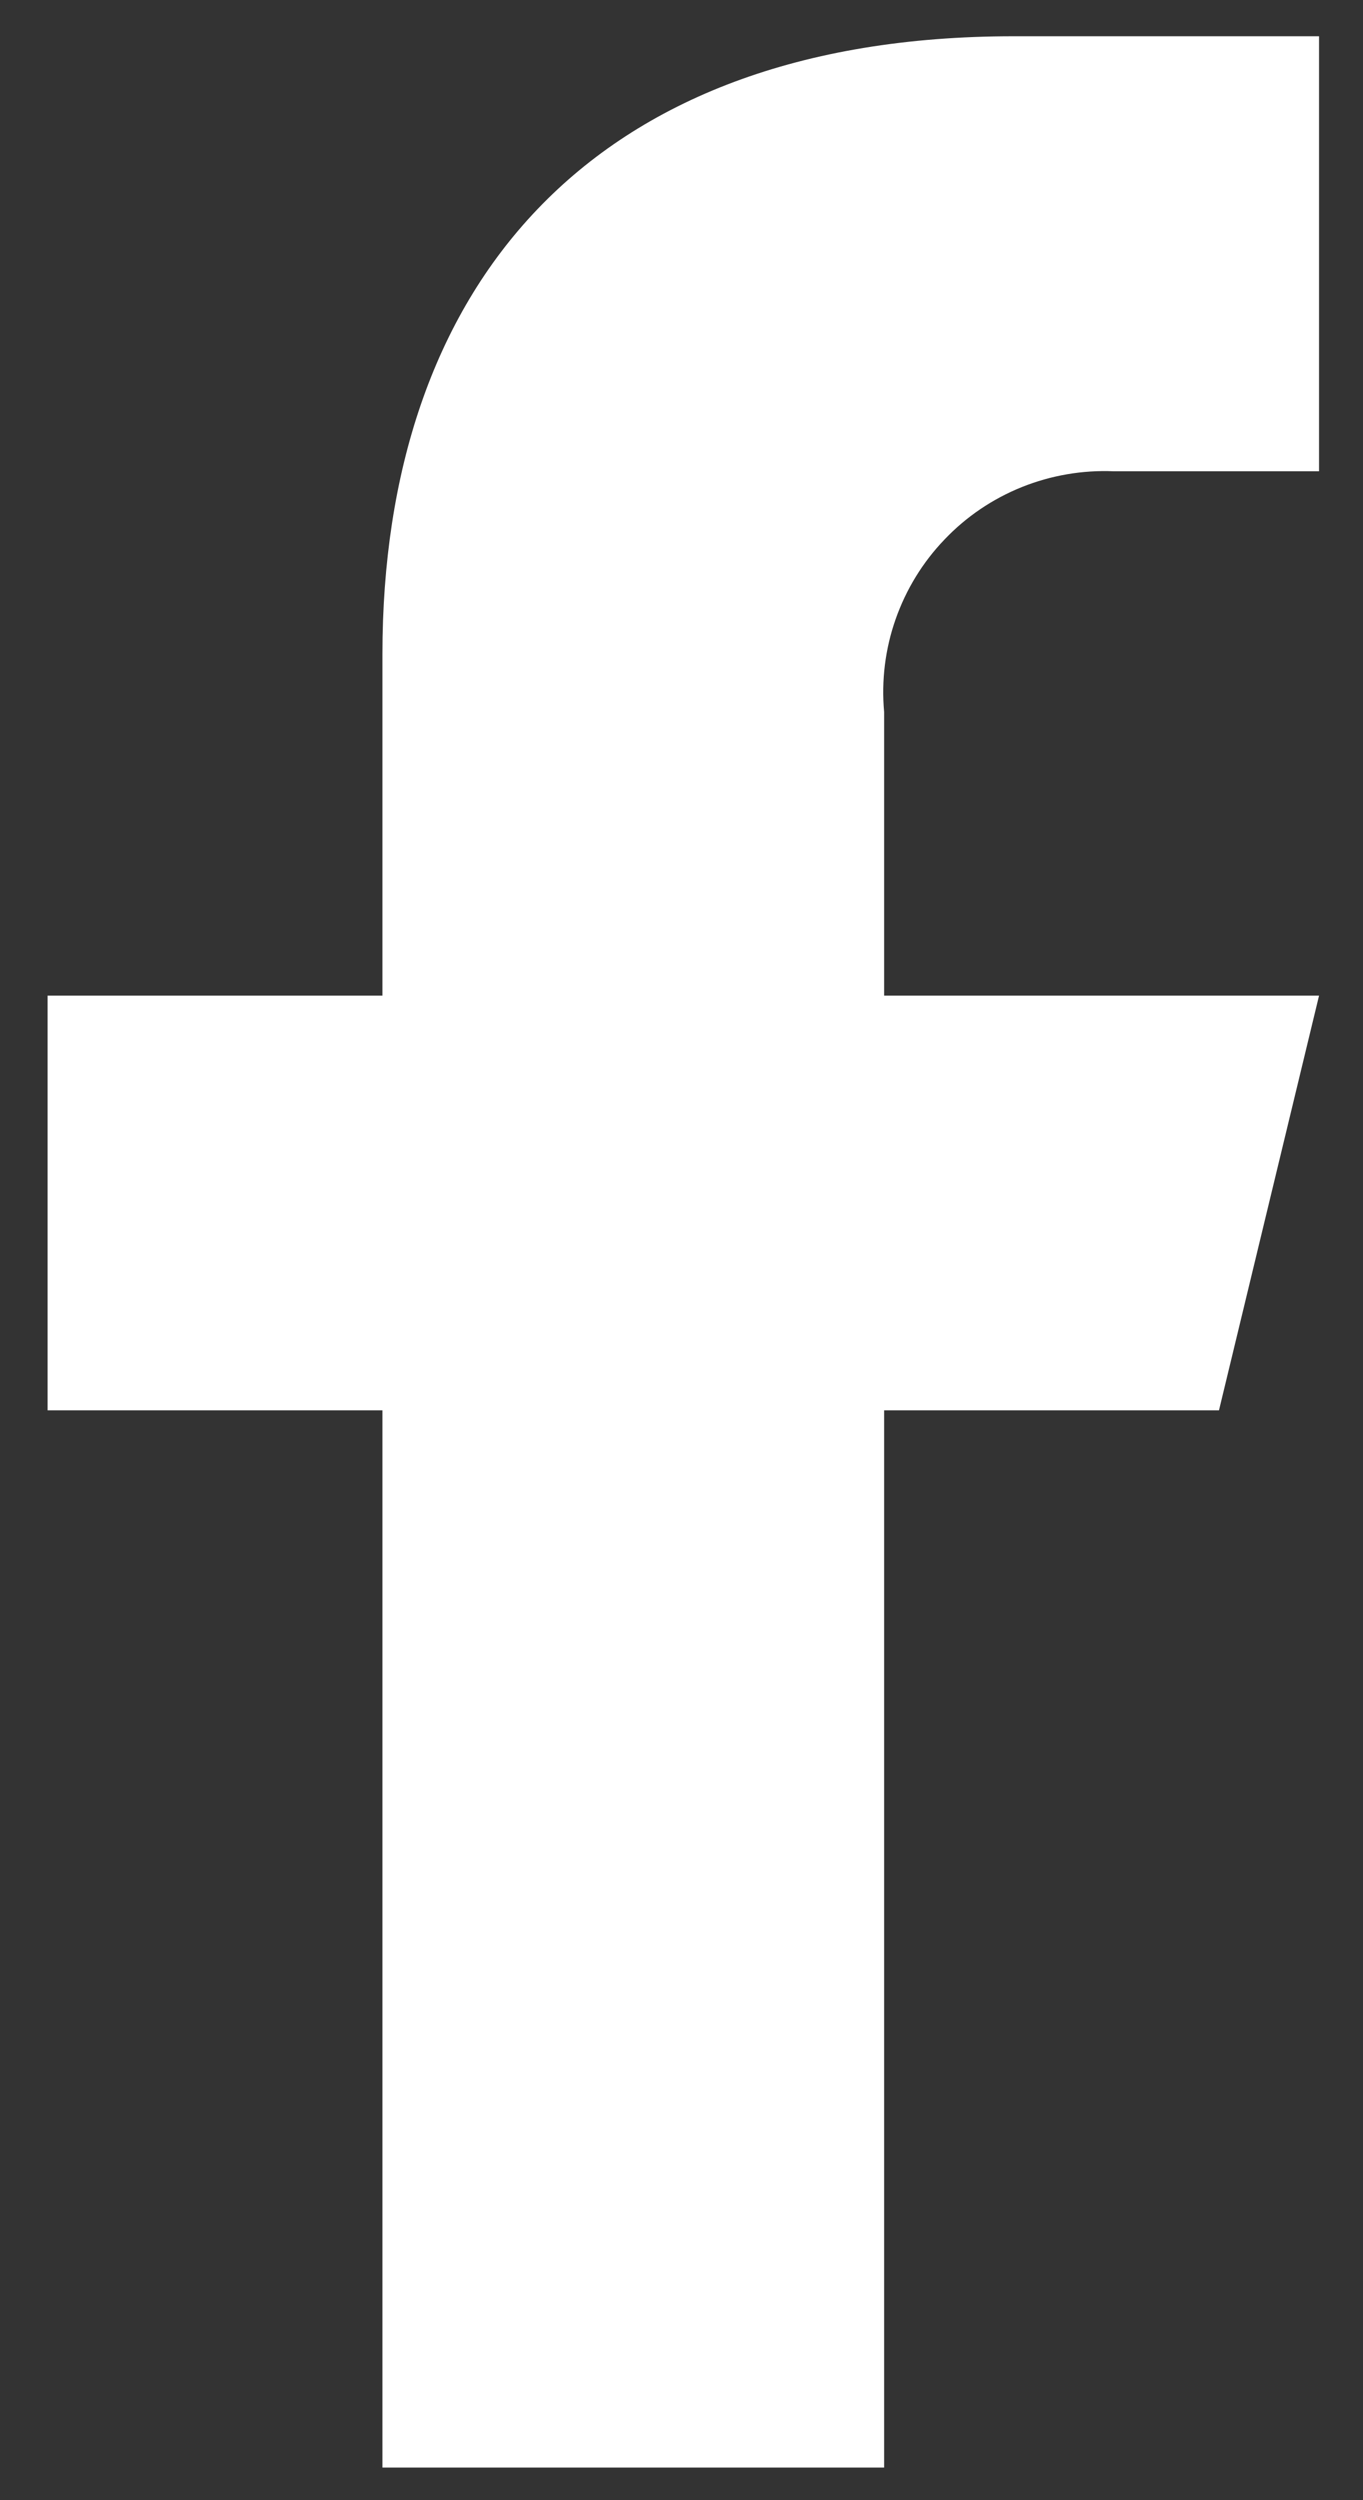
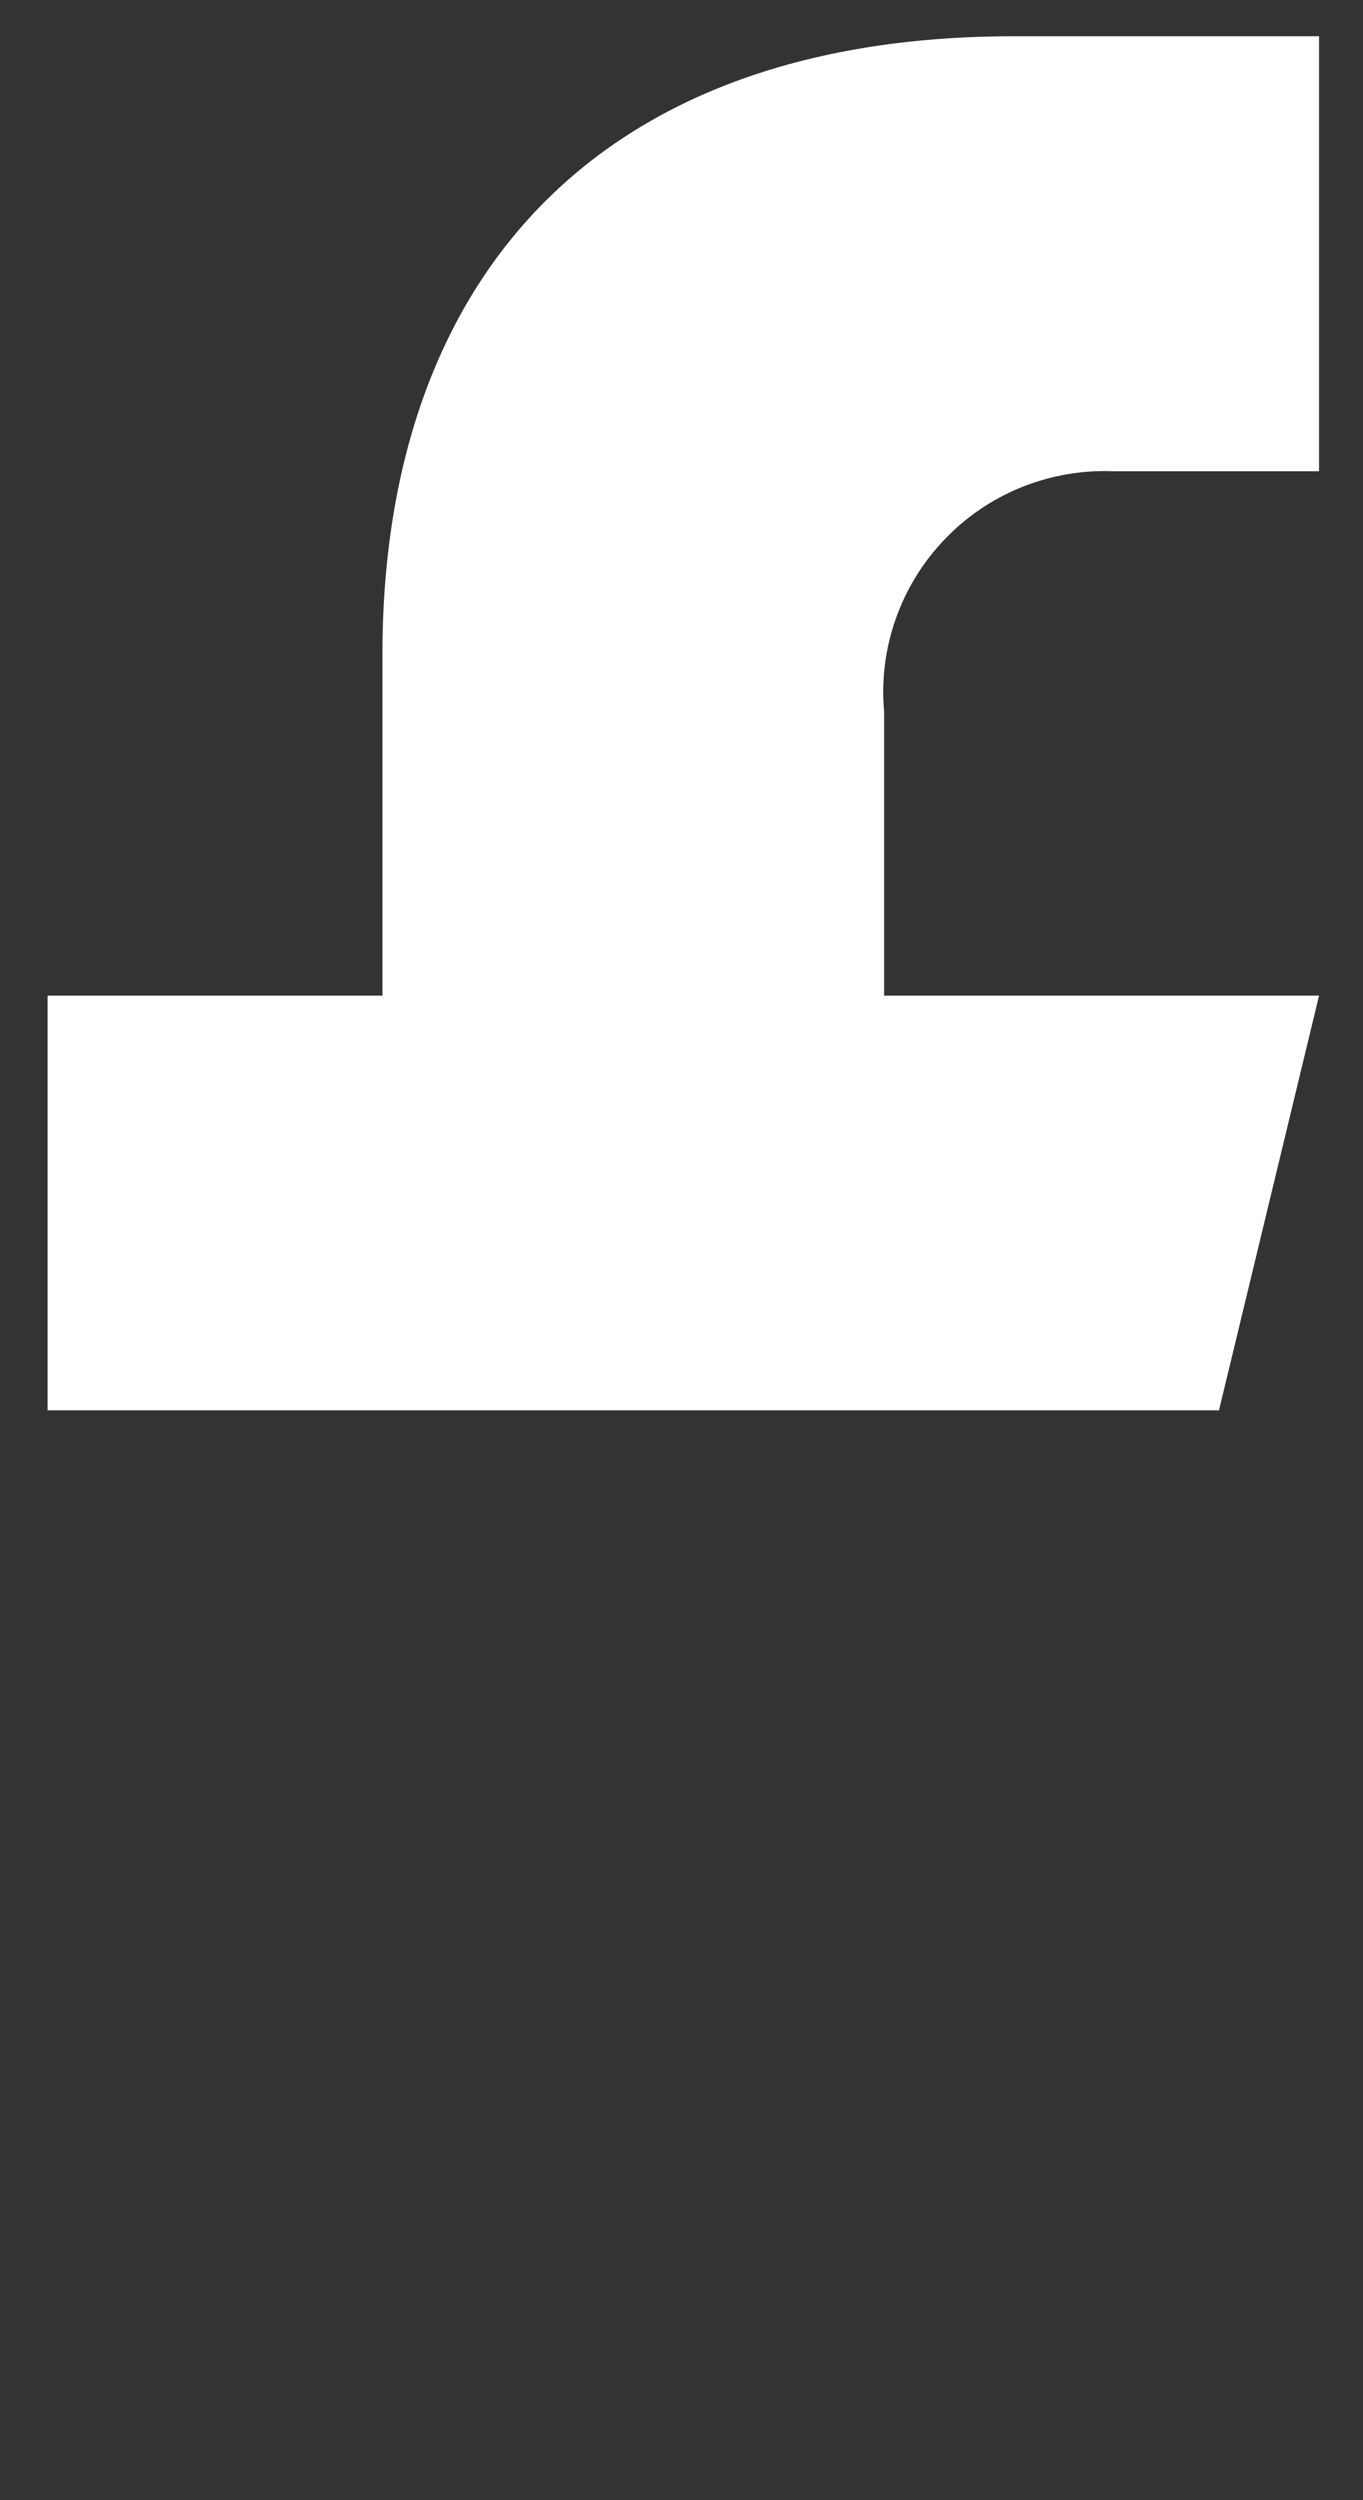
<svg xmlns="http://www.w3.org/2000/svg" width="12" height="22" viewBox="0 0 12 22" fill="none">
  <rect x="0" y="0" width="12" height="22" fill="#333333" stroke="none" />
-   <path d="M9.82 4.147H11.613V0.319H8.926C5.154 0.319 3.367 2.565 3.367 5.755V8.761H0.419V12.41H3.367V21.713H7.784V12.41H10.732L11.613 8.761H7.784V6.266C7.759 5.989 7.793 5.711 7.885 5.449C7.977 5.187 8.123 4.948 8.315 4.748C8.506 4.547 8.738 4.39 8.996 4.286C9.253 4.183 9.53 4.135 9.807 4.147H9.82Z" fill="white" />
+   <path d="M9.82 4.147H11.613V0.319H8.926C5.154 0.319 3.367 2.565 3.367 5.755V8.761H0.419V12.41H3.367V21.713V12.41H10.732L11.613 8.761H7.784V6.266C7.759 5.989 7.793 5.711 7.885 5.449C7.977 5.187 8.123 4.948 8.315 4.748C8.506 4.547 8.738 4.39 8.996 4.286C9.253 4.183 9.53 4.135 9.807 4.147H9.82Z" fill="white" />
</svg>